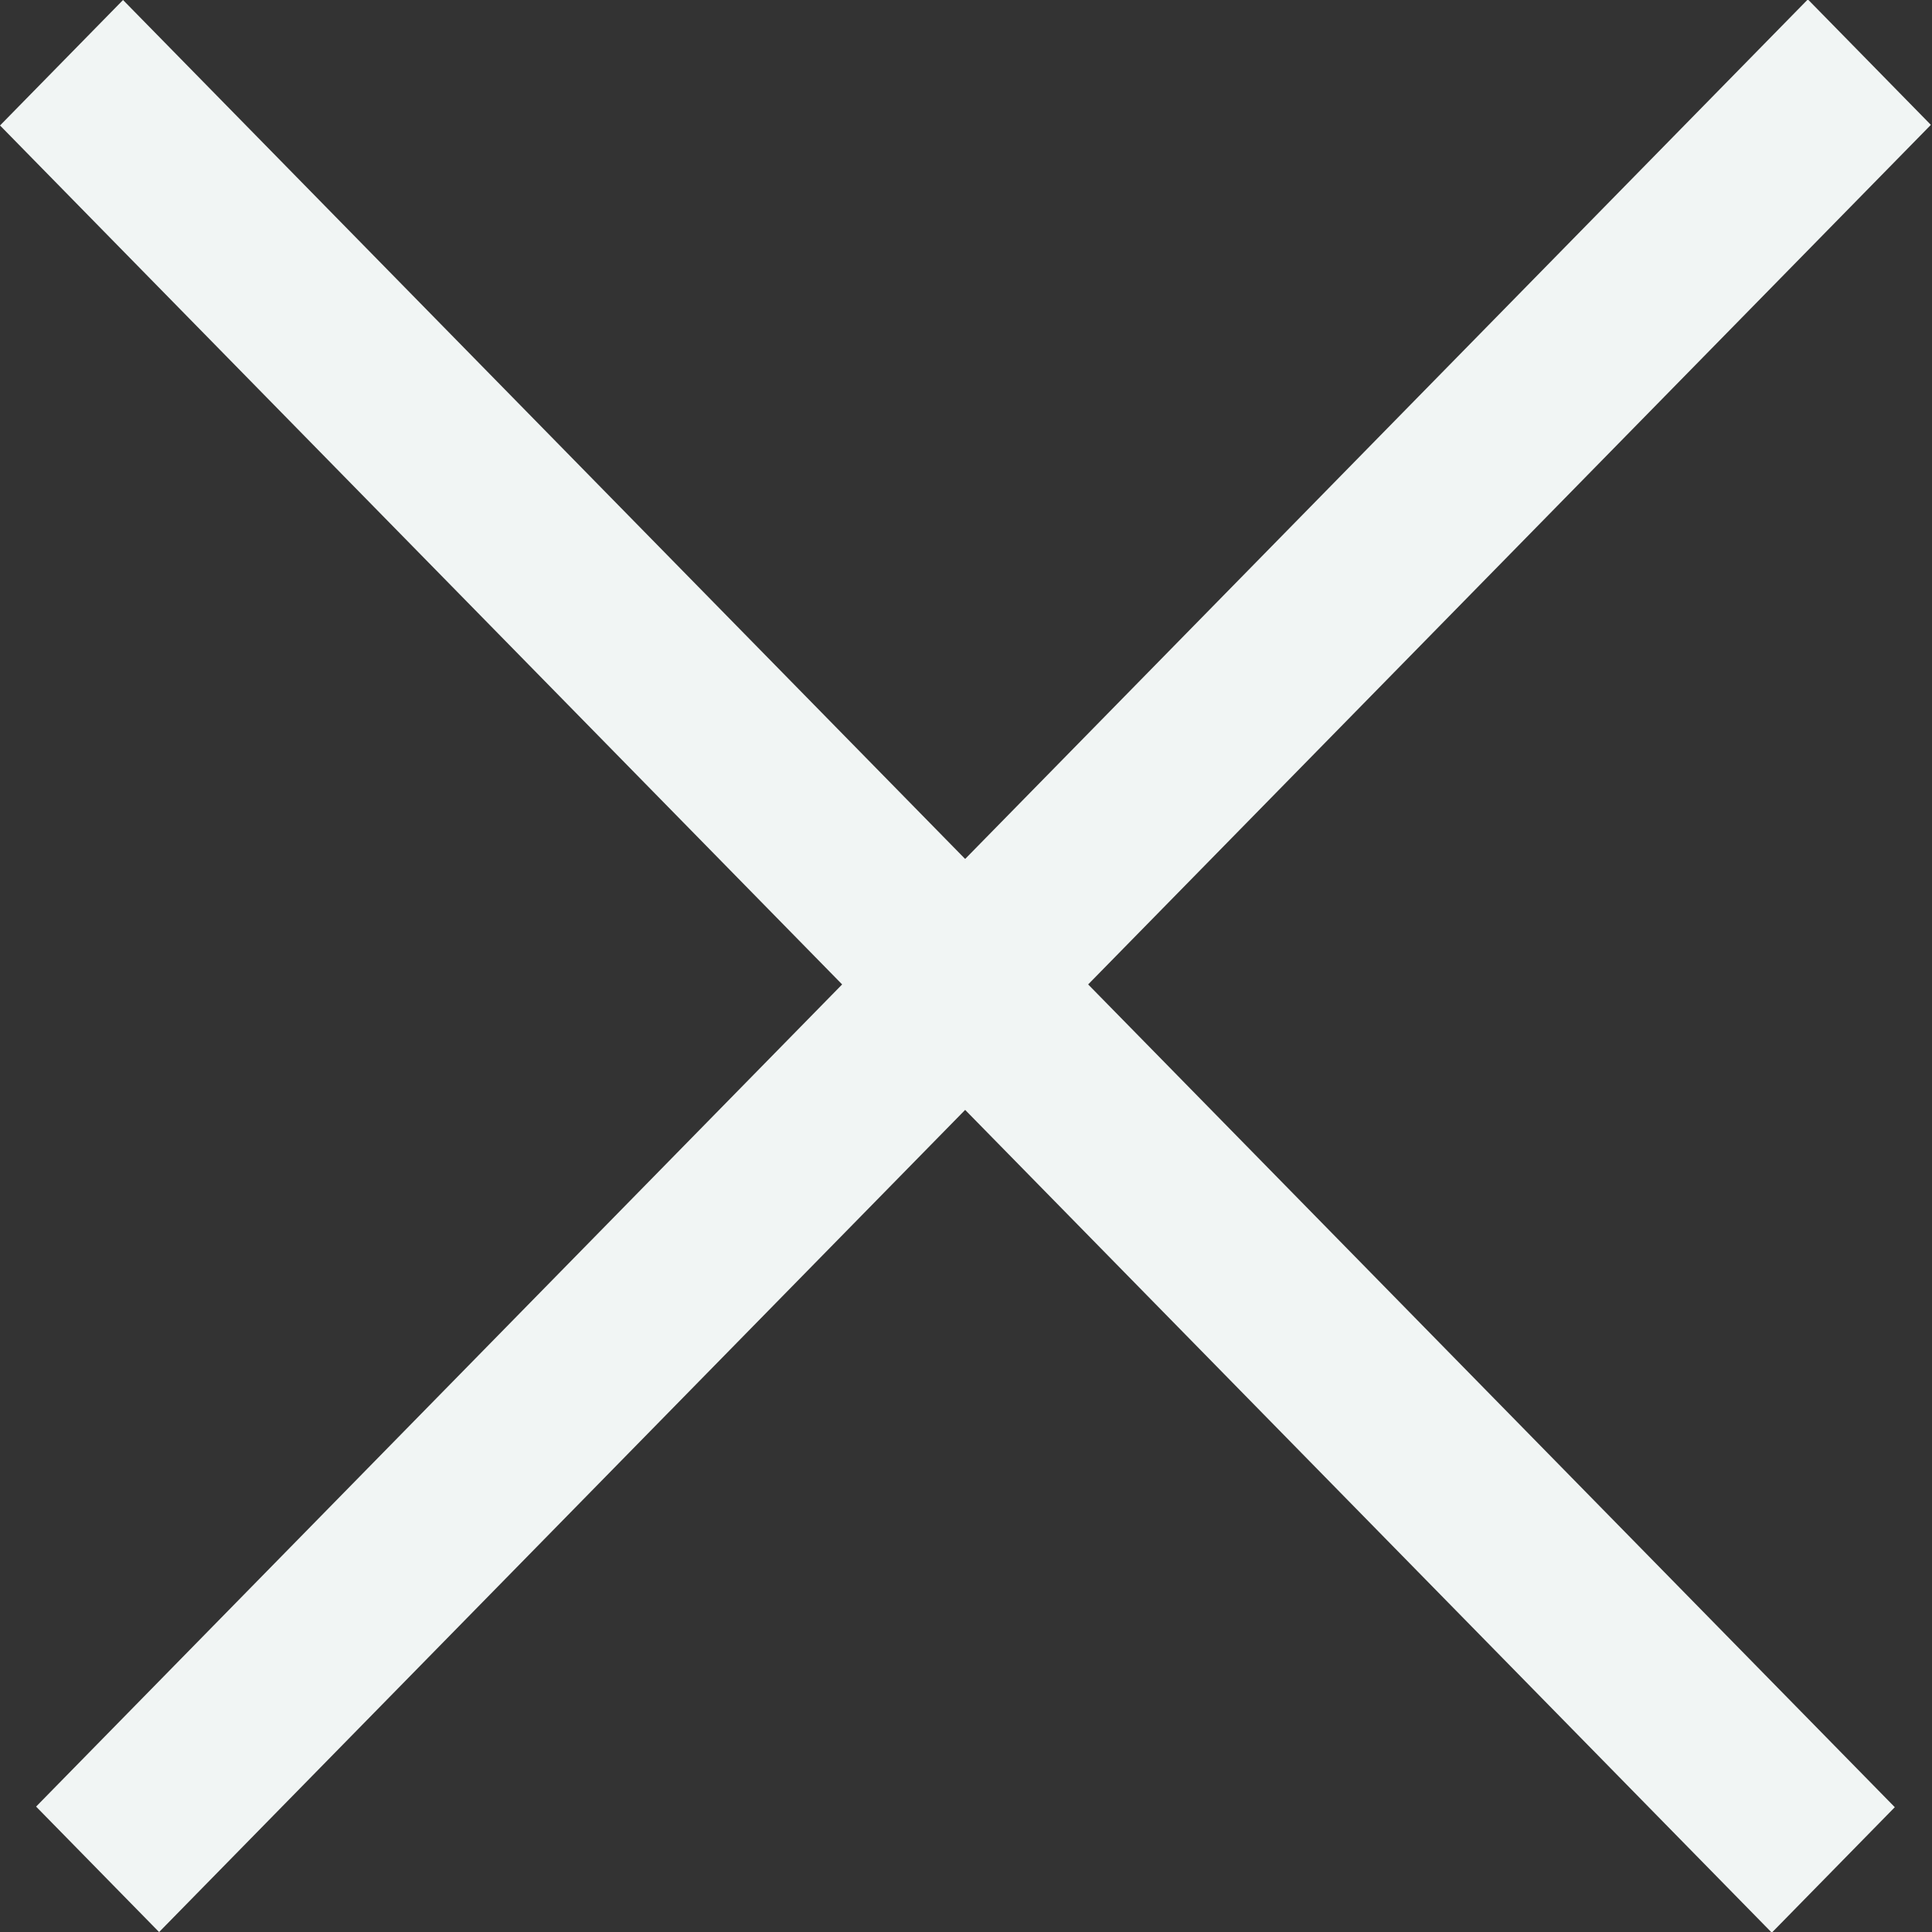
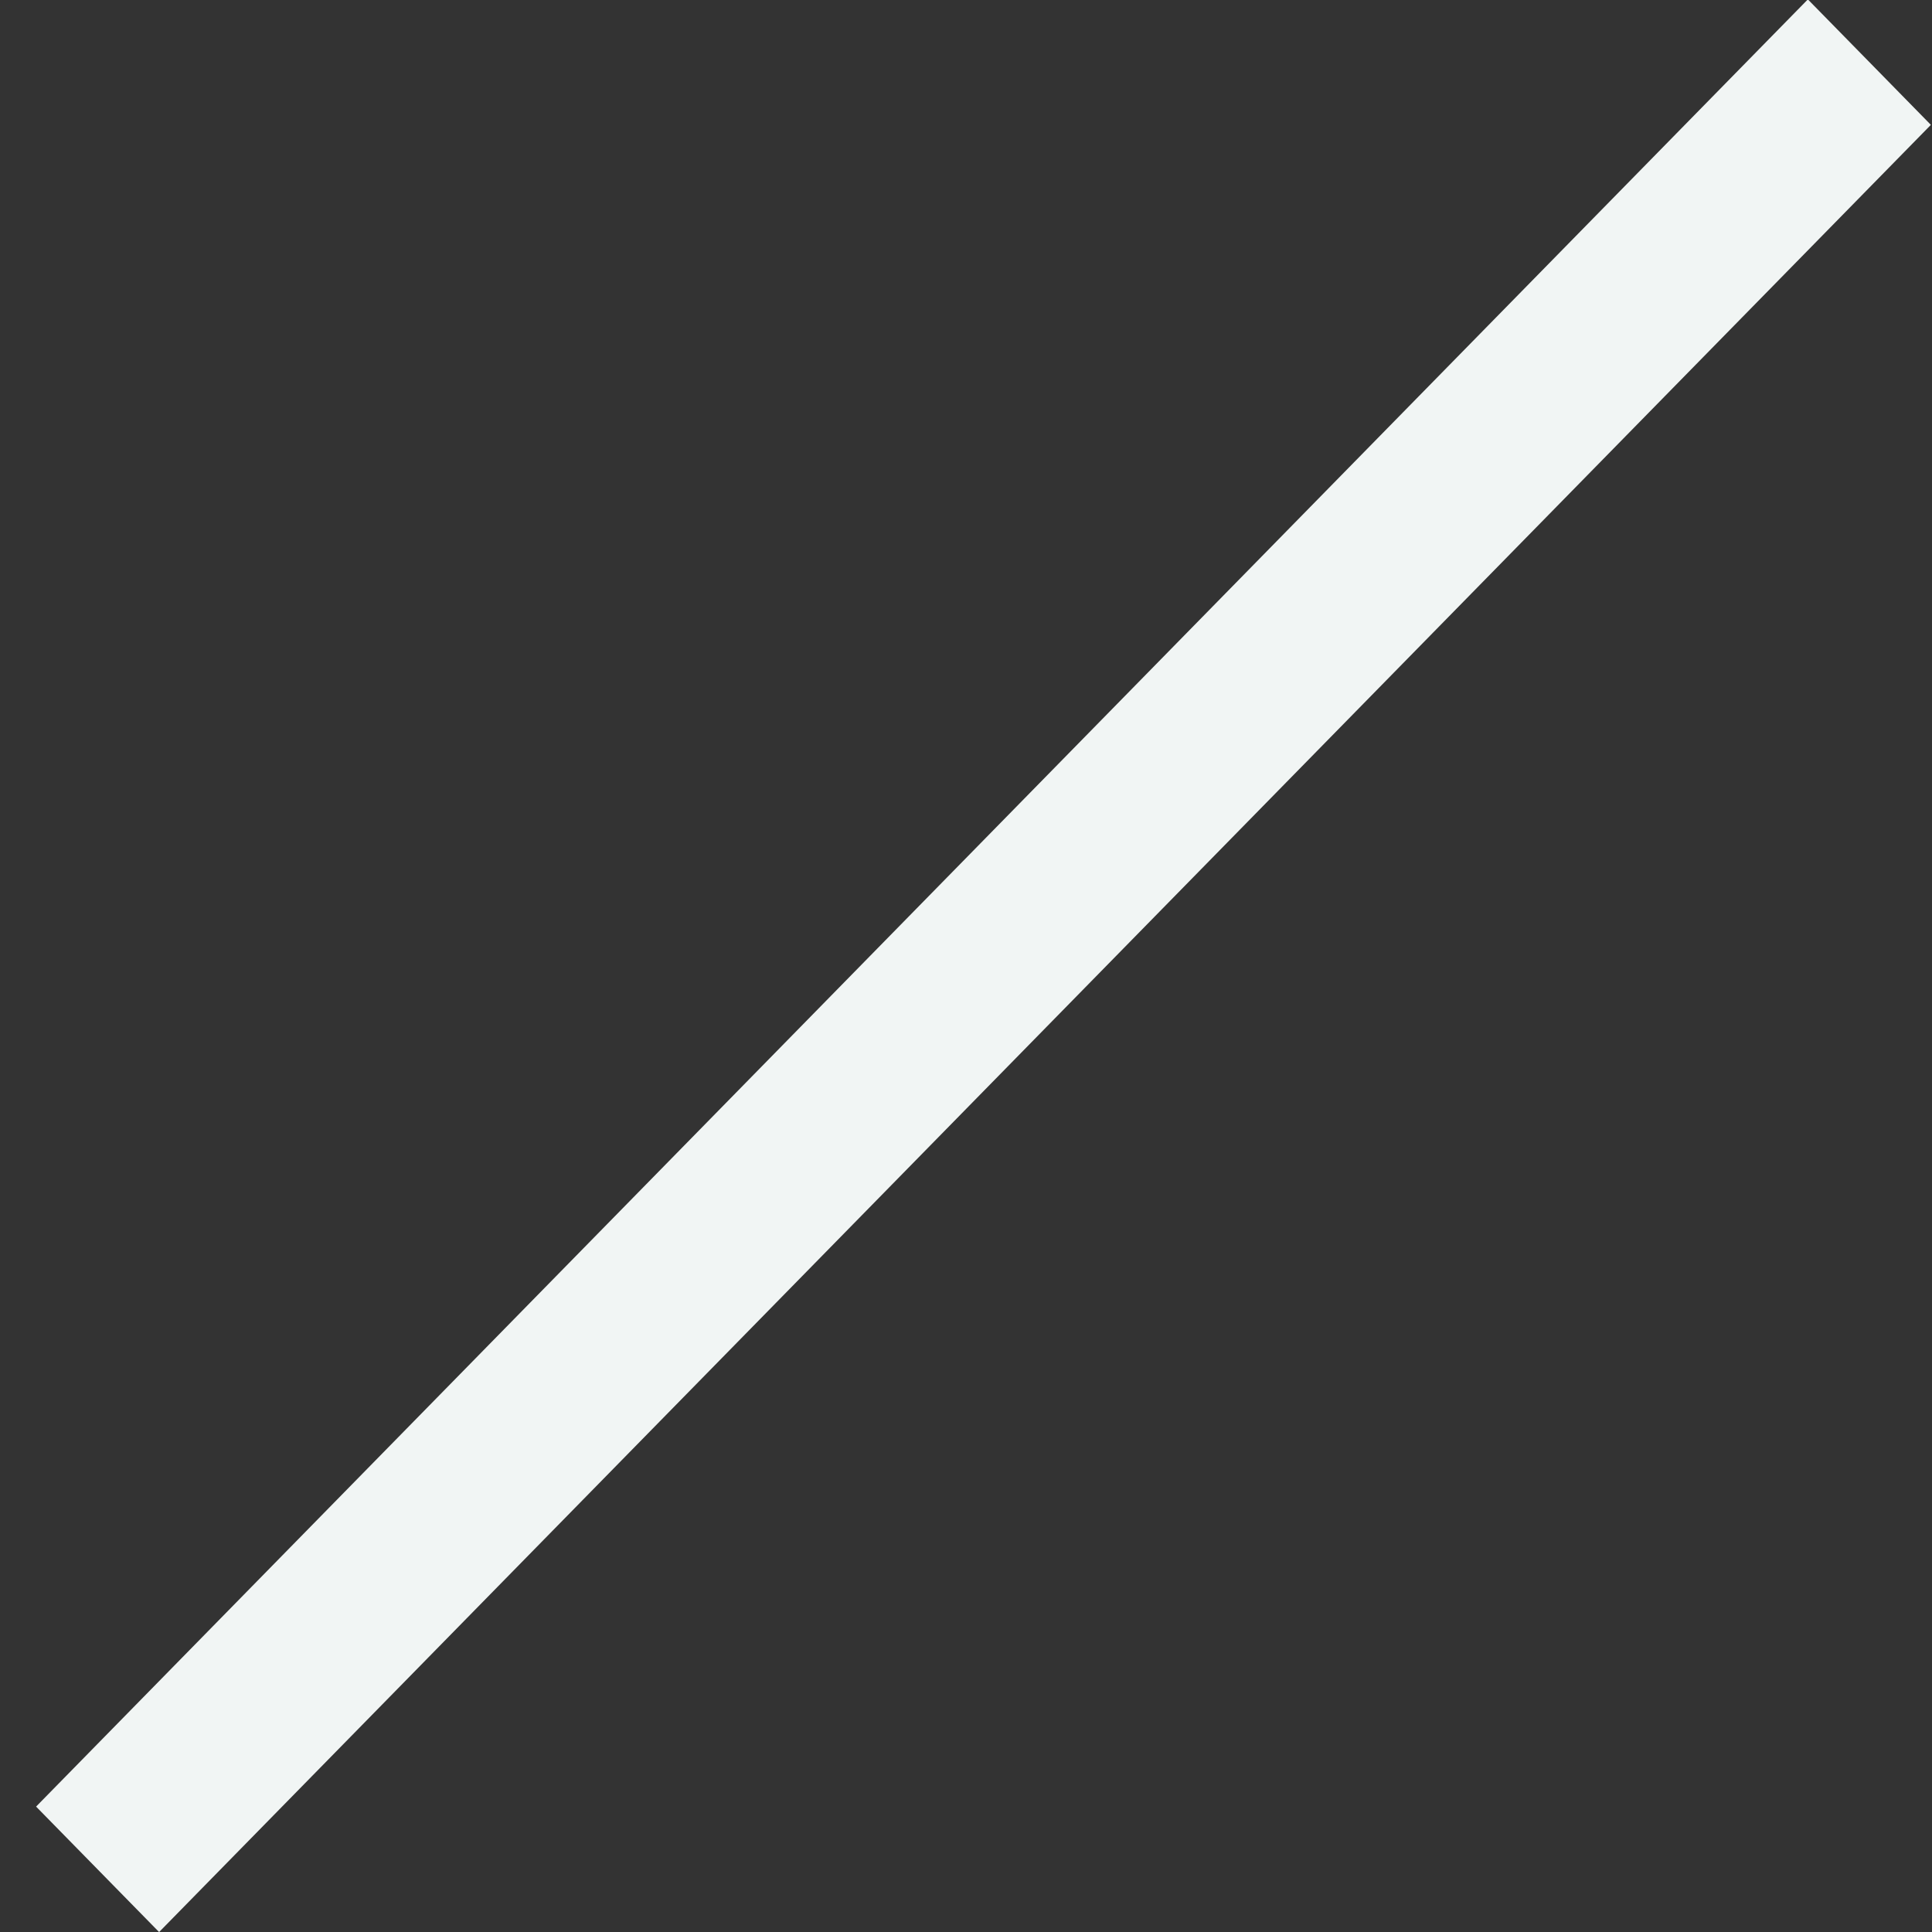
<svg xmlns="http://www.w3.org/2000/svg" width="22" height="22" viewBox="0 0 22 22" fill="none">
  <rect x="0" y="0" width="22" height="22" fill="#333333" stroke="none" />
  <rect width="28.822" height="2.001" transform="matrix(0.7 -0.714 0.7 0.714 0.411 20.572)" fill="#F1F5F4" />
-   <rect width="28.822" height="2.001" transform="matrix(0.7 0.714 -0.7 0.714 1.401 0)" fill="#F1F5F4" />
</svg>